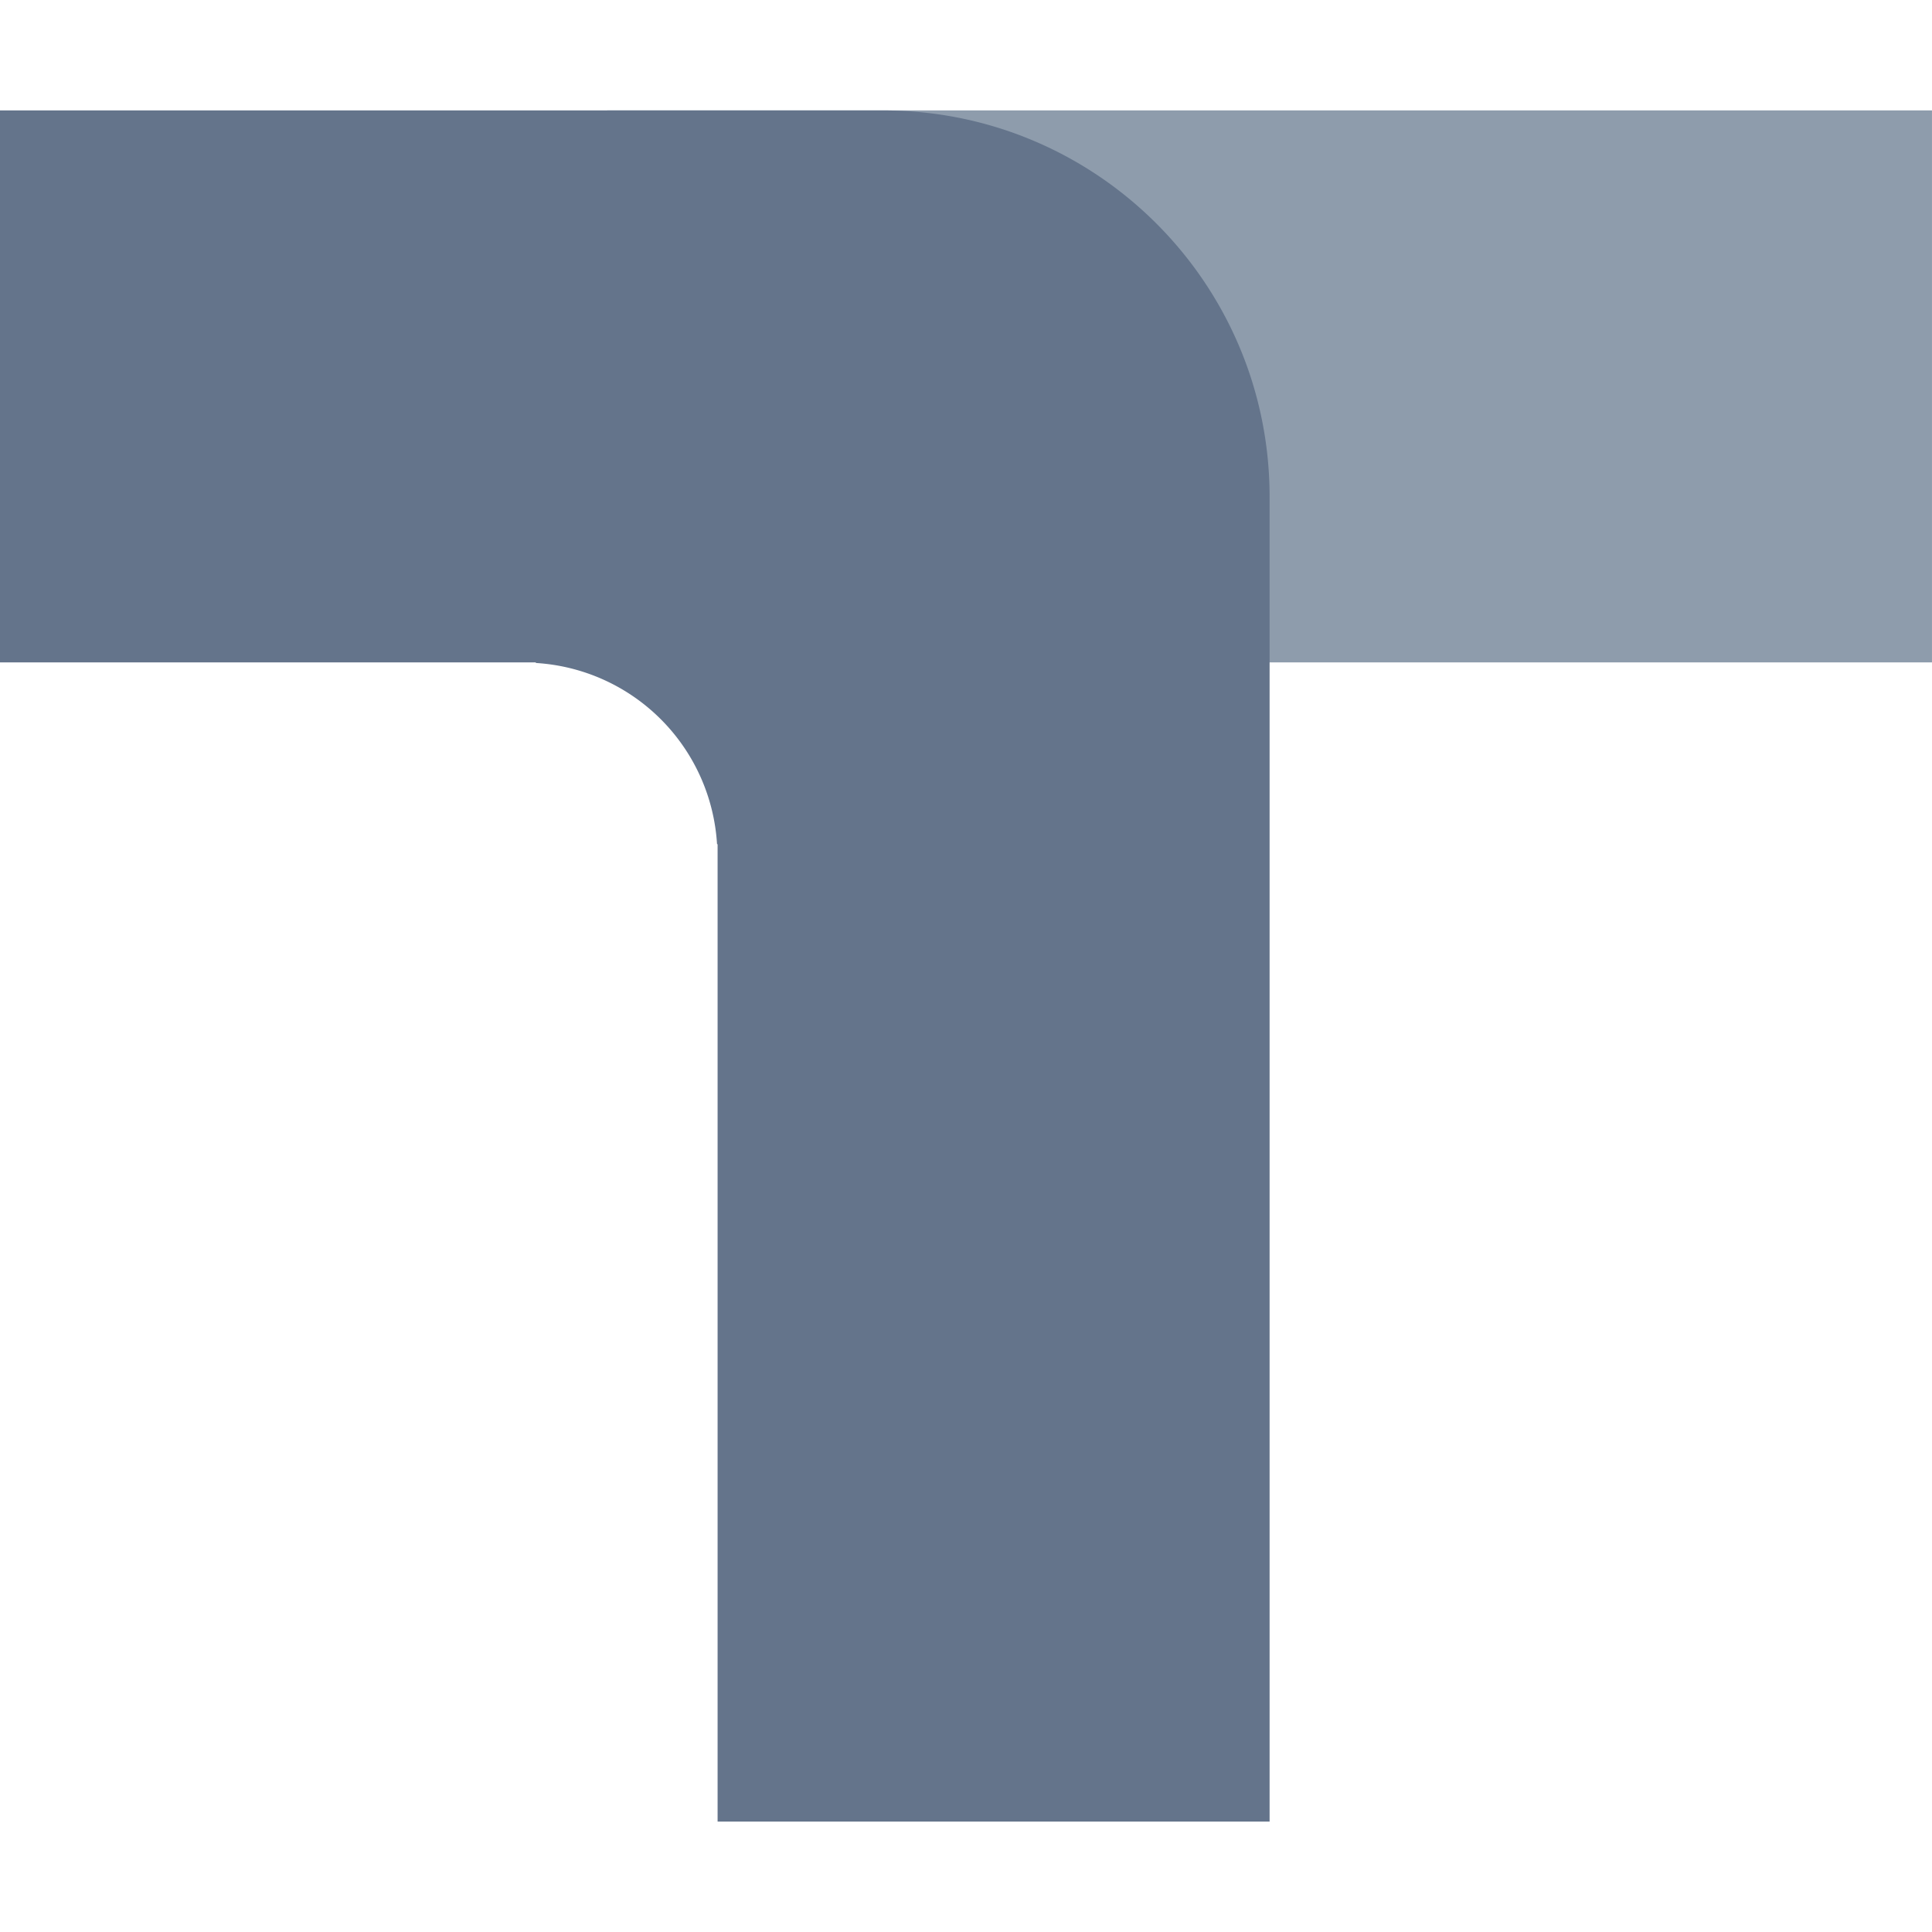
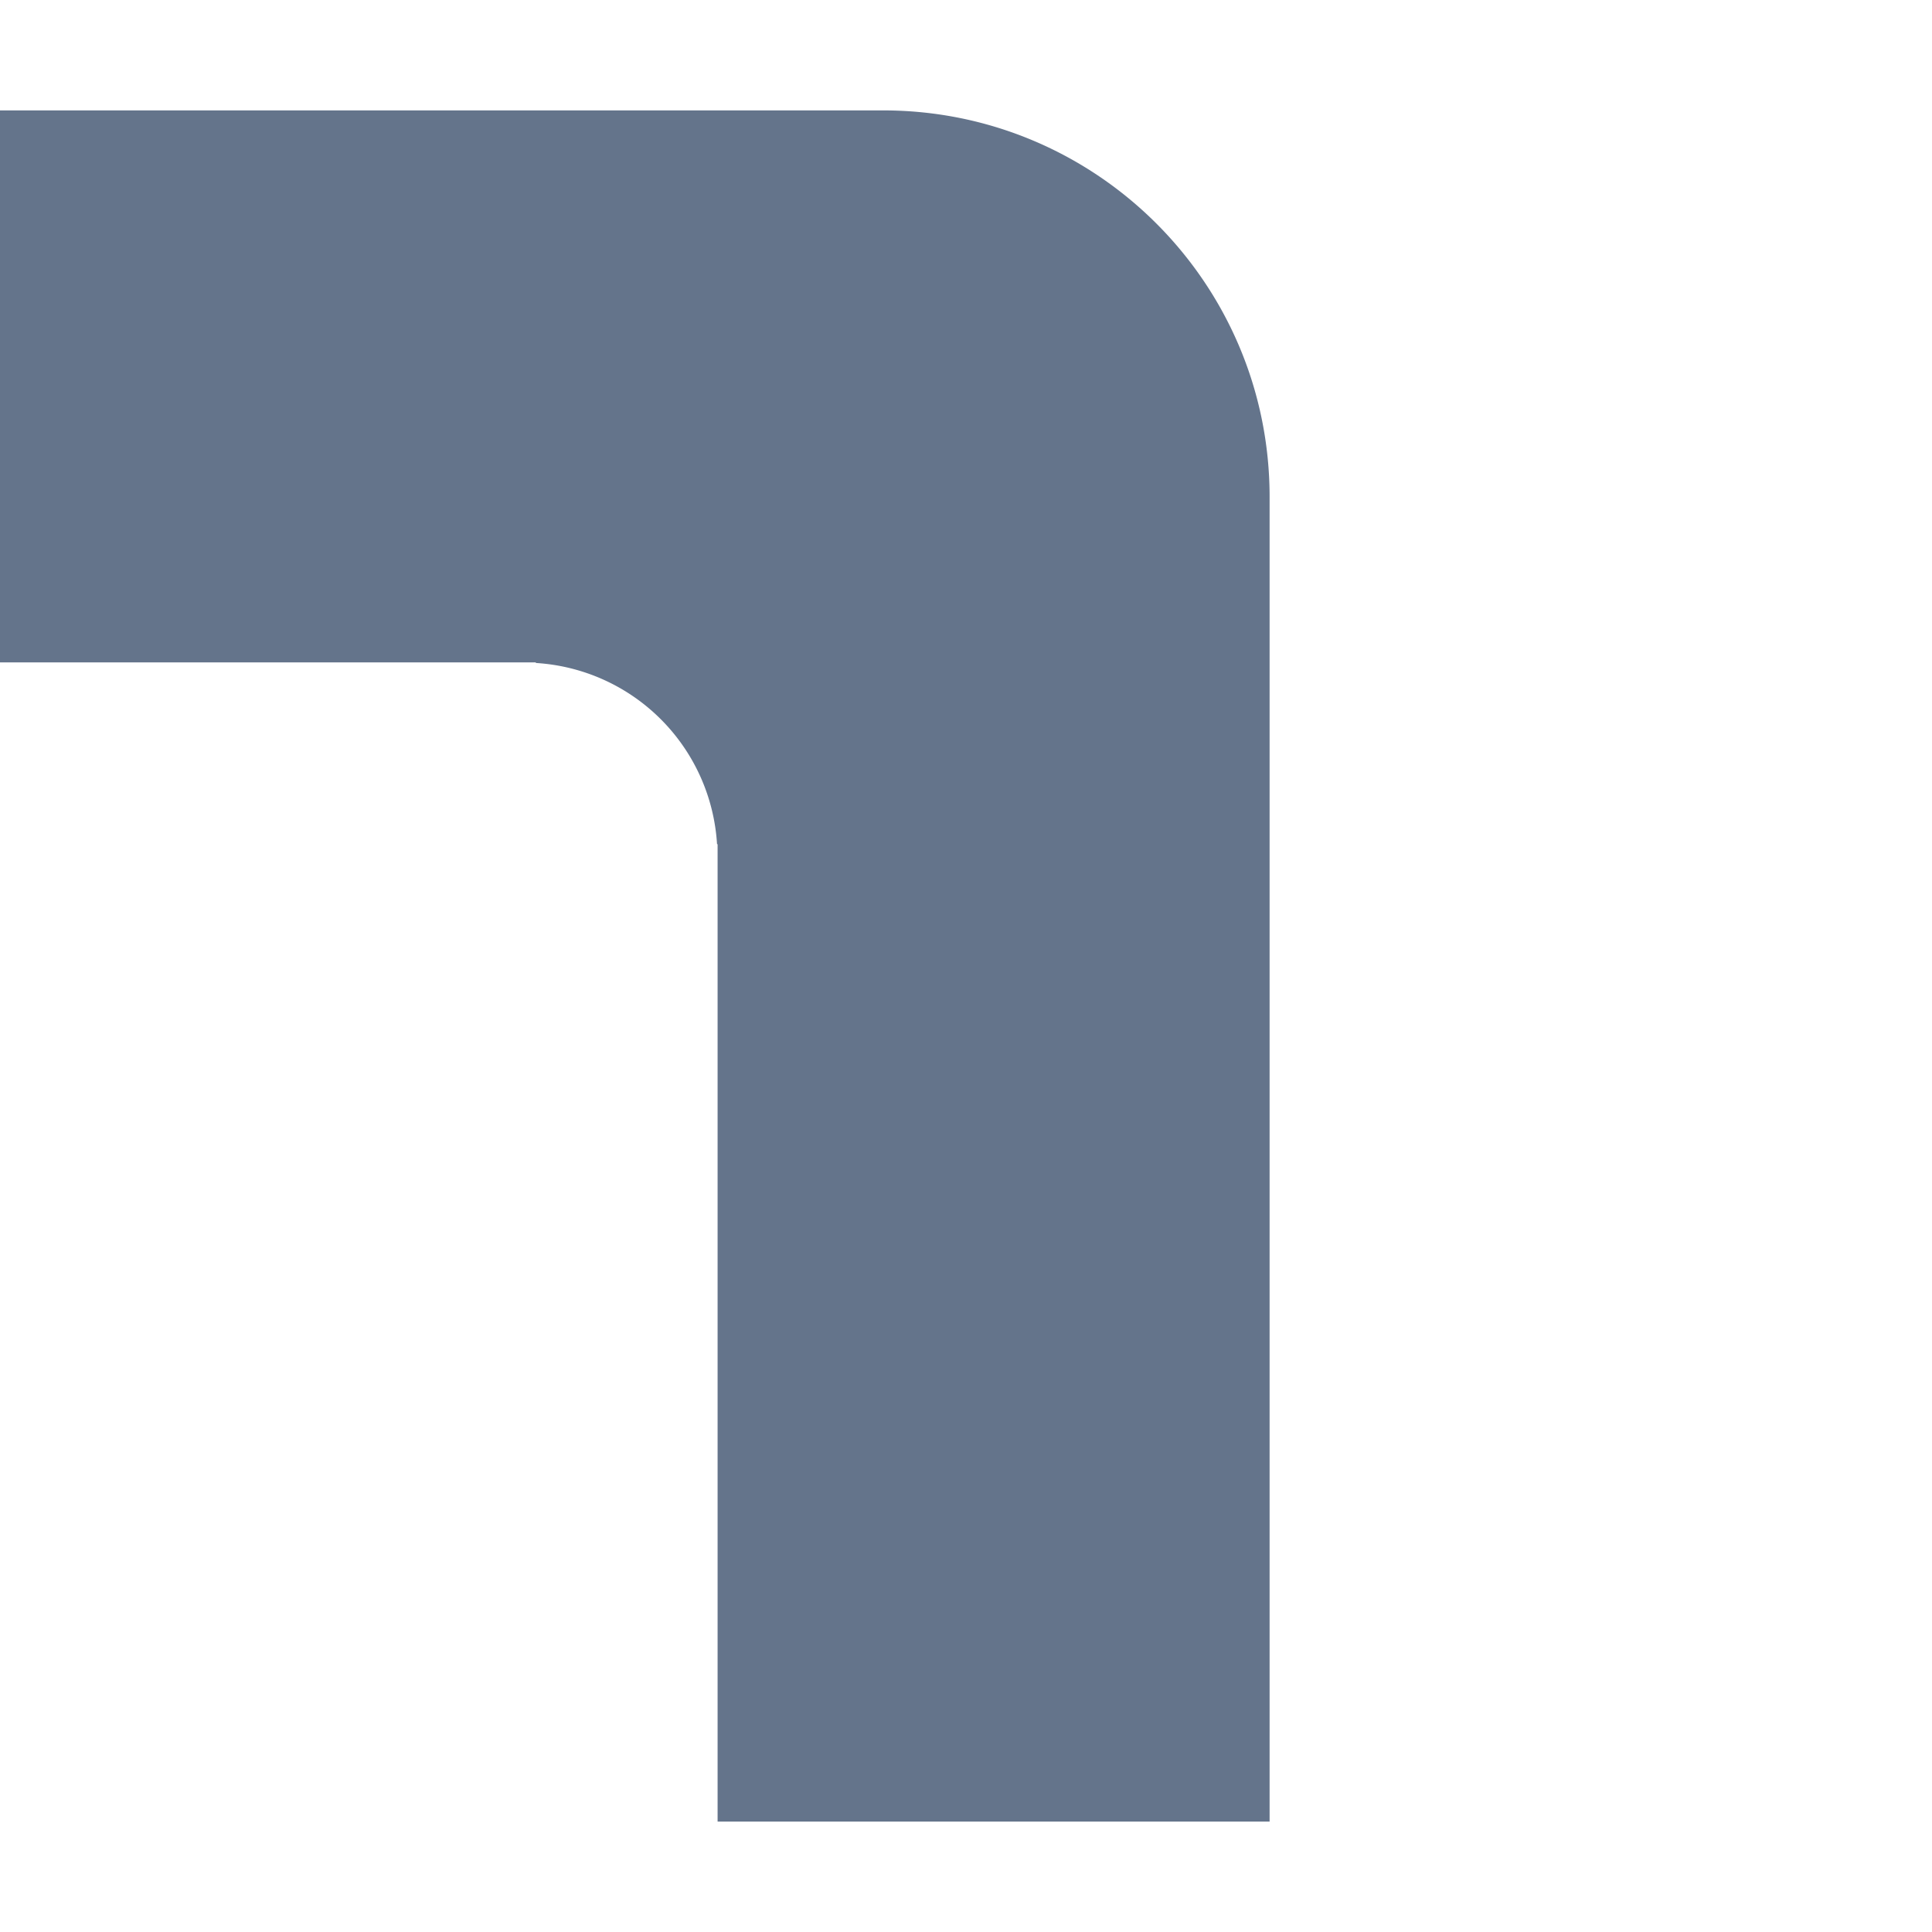
<svg xmlns="http://www.w3.org/2000/svg" width="512" height="512" viewBox="0 0 135.467 135.467">
-   <path d="M42.575 7.741h92.891v38.705H42.575z" fill="#8e9cac" />
  <path d="M0 7.741v38.705h37.561l.021.041A13.55 13.55 0 0 1 50.276 59.18l.04.021v68.525h38.705V34.834c0-14.963-12.13-27.093-27.093-27.093z" fill="#64748b" />
</svg>